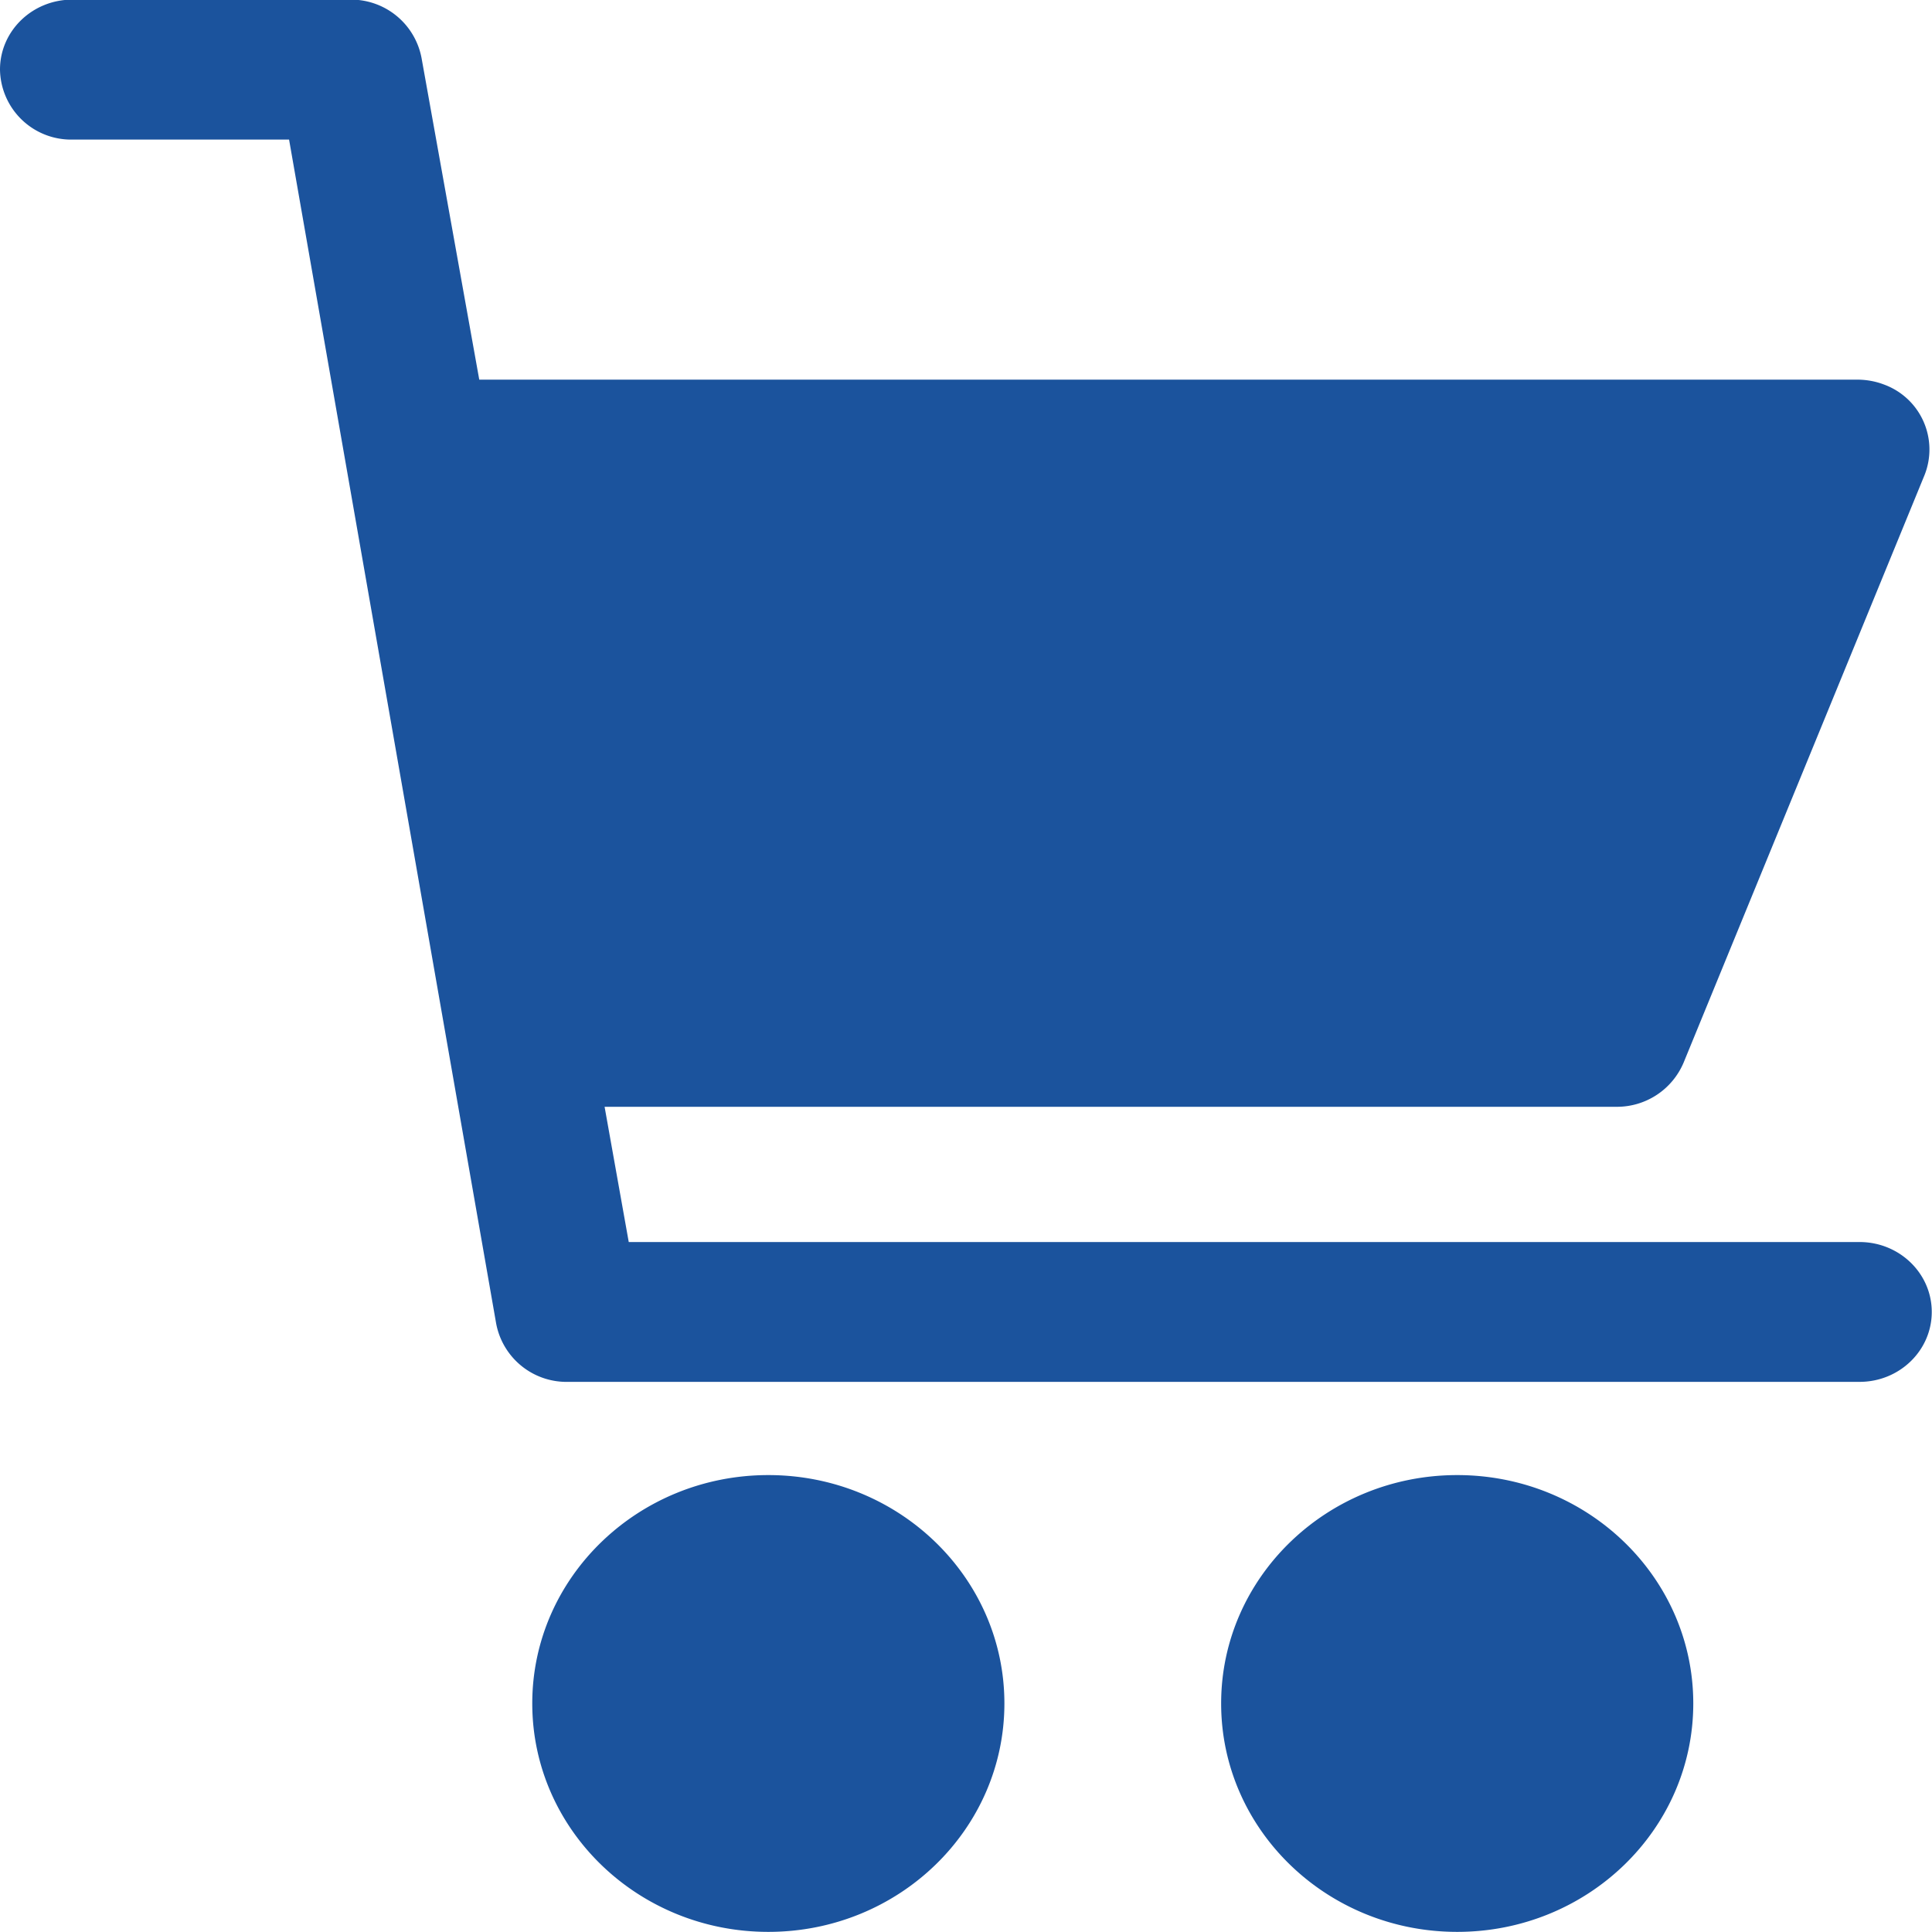
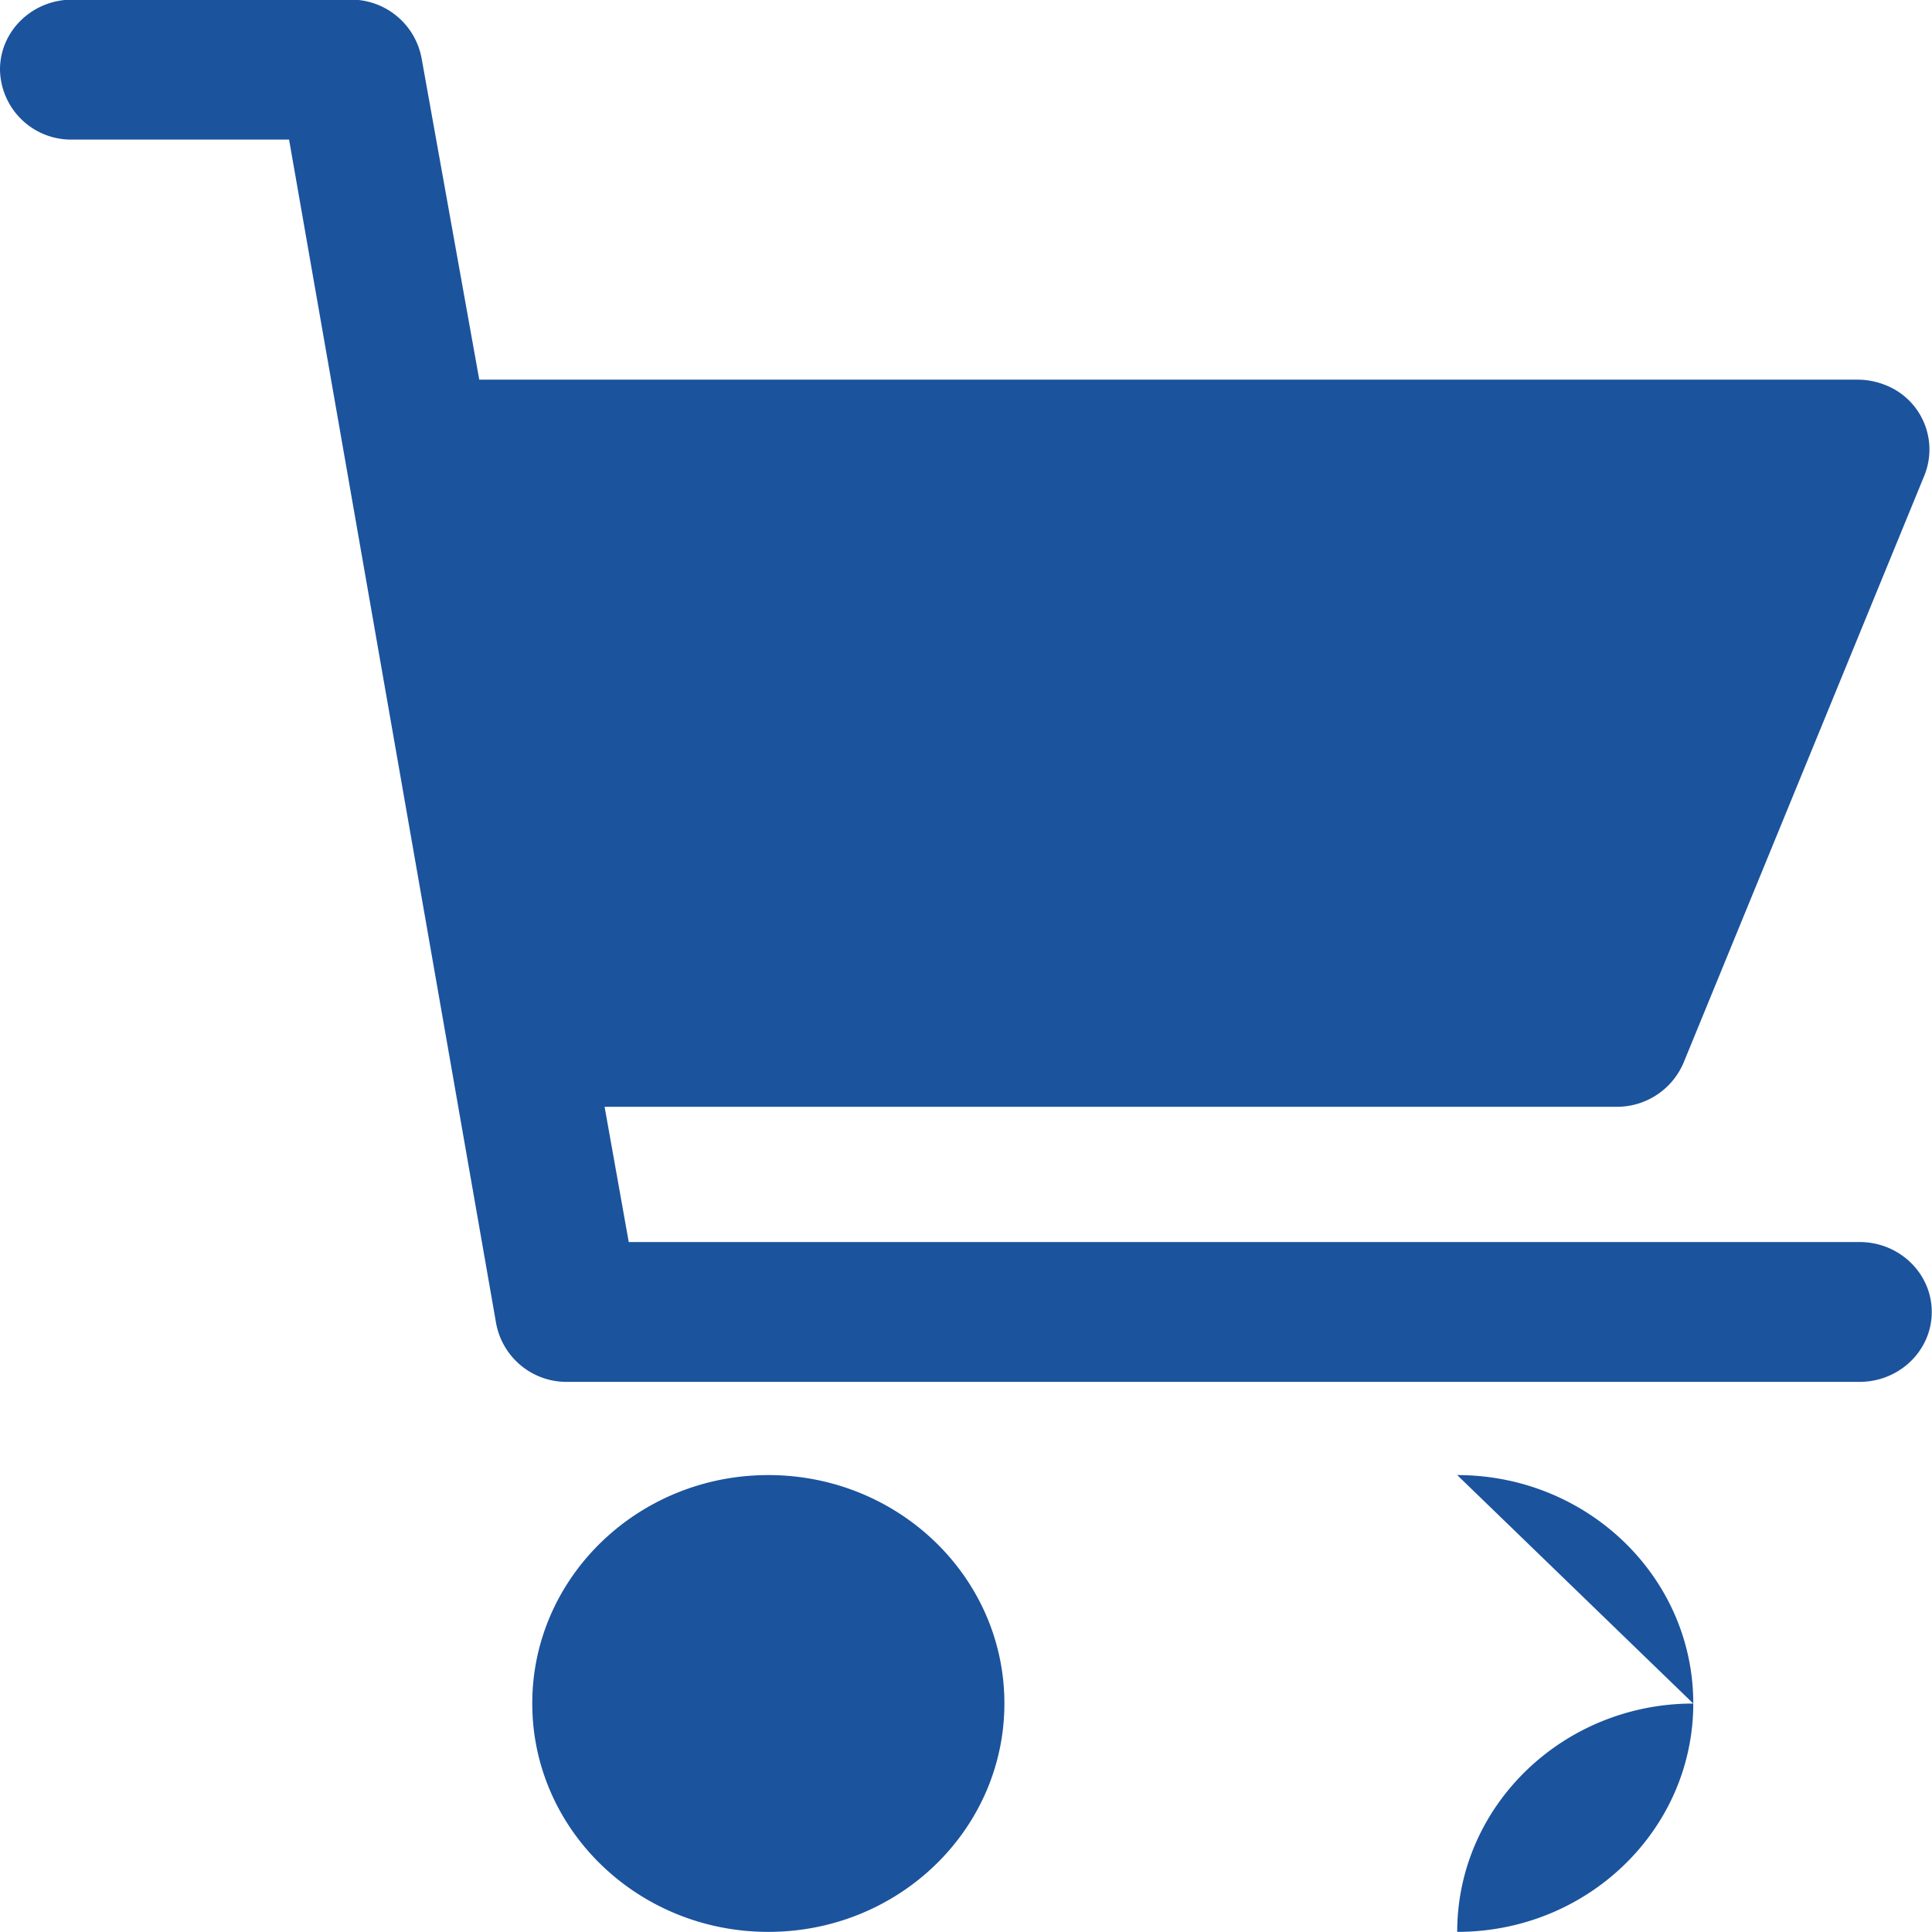
<svg xmlns="http://www.w3.org/2000/svg" width="16" height="16" viewBox="0 0 16 16">
  <g>
    <g>
-       <path fill="#1b539d" d="M6.363 12.216c1.08 0 1.955.847 1.955 1.891 0 1.045-.875 1.892-1.955 1.892s-1.955-.847-1.955-1.892c0-1.044.876-1.891 1.955-1.891zm5.705 0c1.08 0 1.955.847 1.955 1.891 0 1.045-.875 1.892-1.955 1.892s-1.955-.847-1.955-1.892c0-1.044.876-1.891 1.955-1.891zm3.93-1.351c0 .32-.268.579-.598.579H4.707a.593.593 0 0 1-.598-.483L2.394 1.156H.598A.589.589 0 0 1 0 .576c0-.32.268-.579.598-.579h2.294a.594.594 0 0 1 .599.483l.478 2.664h11.41c.076 0 .151.013.222.04a.573.573 0 0 1 .337.751L13.943 8.8a.599.599 0 0 1-.558.366H5.007l.2 1.12H15.4c.33 0 .598.259.598.579z" />
+       <path fill="#1b539d" d="M6.363 12.216c1.08 0 1.955.847 1.955 1.891 0 1.045-.875 1.892-1.955 1.892s-1.955-.847-1.955-1.892c0-1.044.876-1.891 1.955-1.891zm5.705 0c1.08 0 1.955.847 1.955 1.891 0 1.045-.875 1.892-1.955 1.892c0-1.044.876-1.891 1.955-1.891zm3.93-1.351c0 .32-.268.579-.598.579H4.707a.593.593 0 0 1-.598-.483L2.394 1.156H.598A.589.589 0 0 1 0 .576c0-.32.268-.579.598-.579h2.294a.594.594 0 0 1 .599.483l.478 2.664h11.41c.076 0 .151.013.222.04a.573.573 0 0 1 .337.751L13.943 8.8a.599.599 0 0 1-.558.366H5.007l.2 1.12H15.4c.33 0 .598.259.598.579z" />
    </g>
  </g>
</svg>